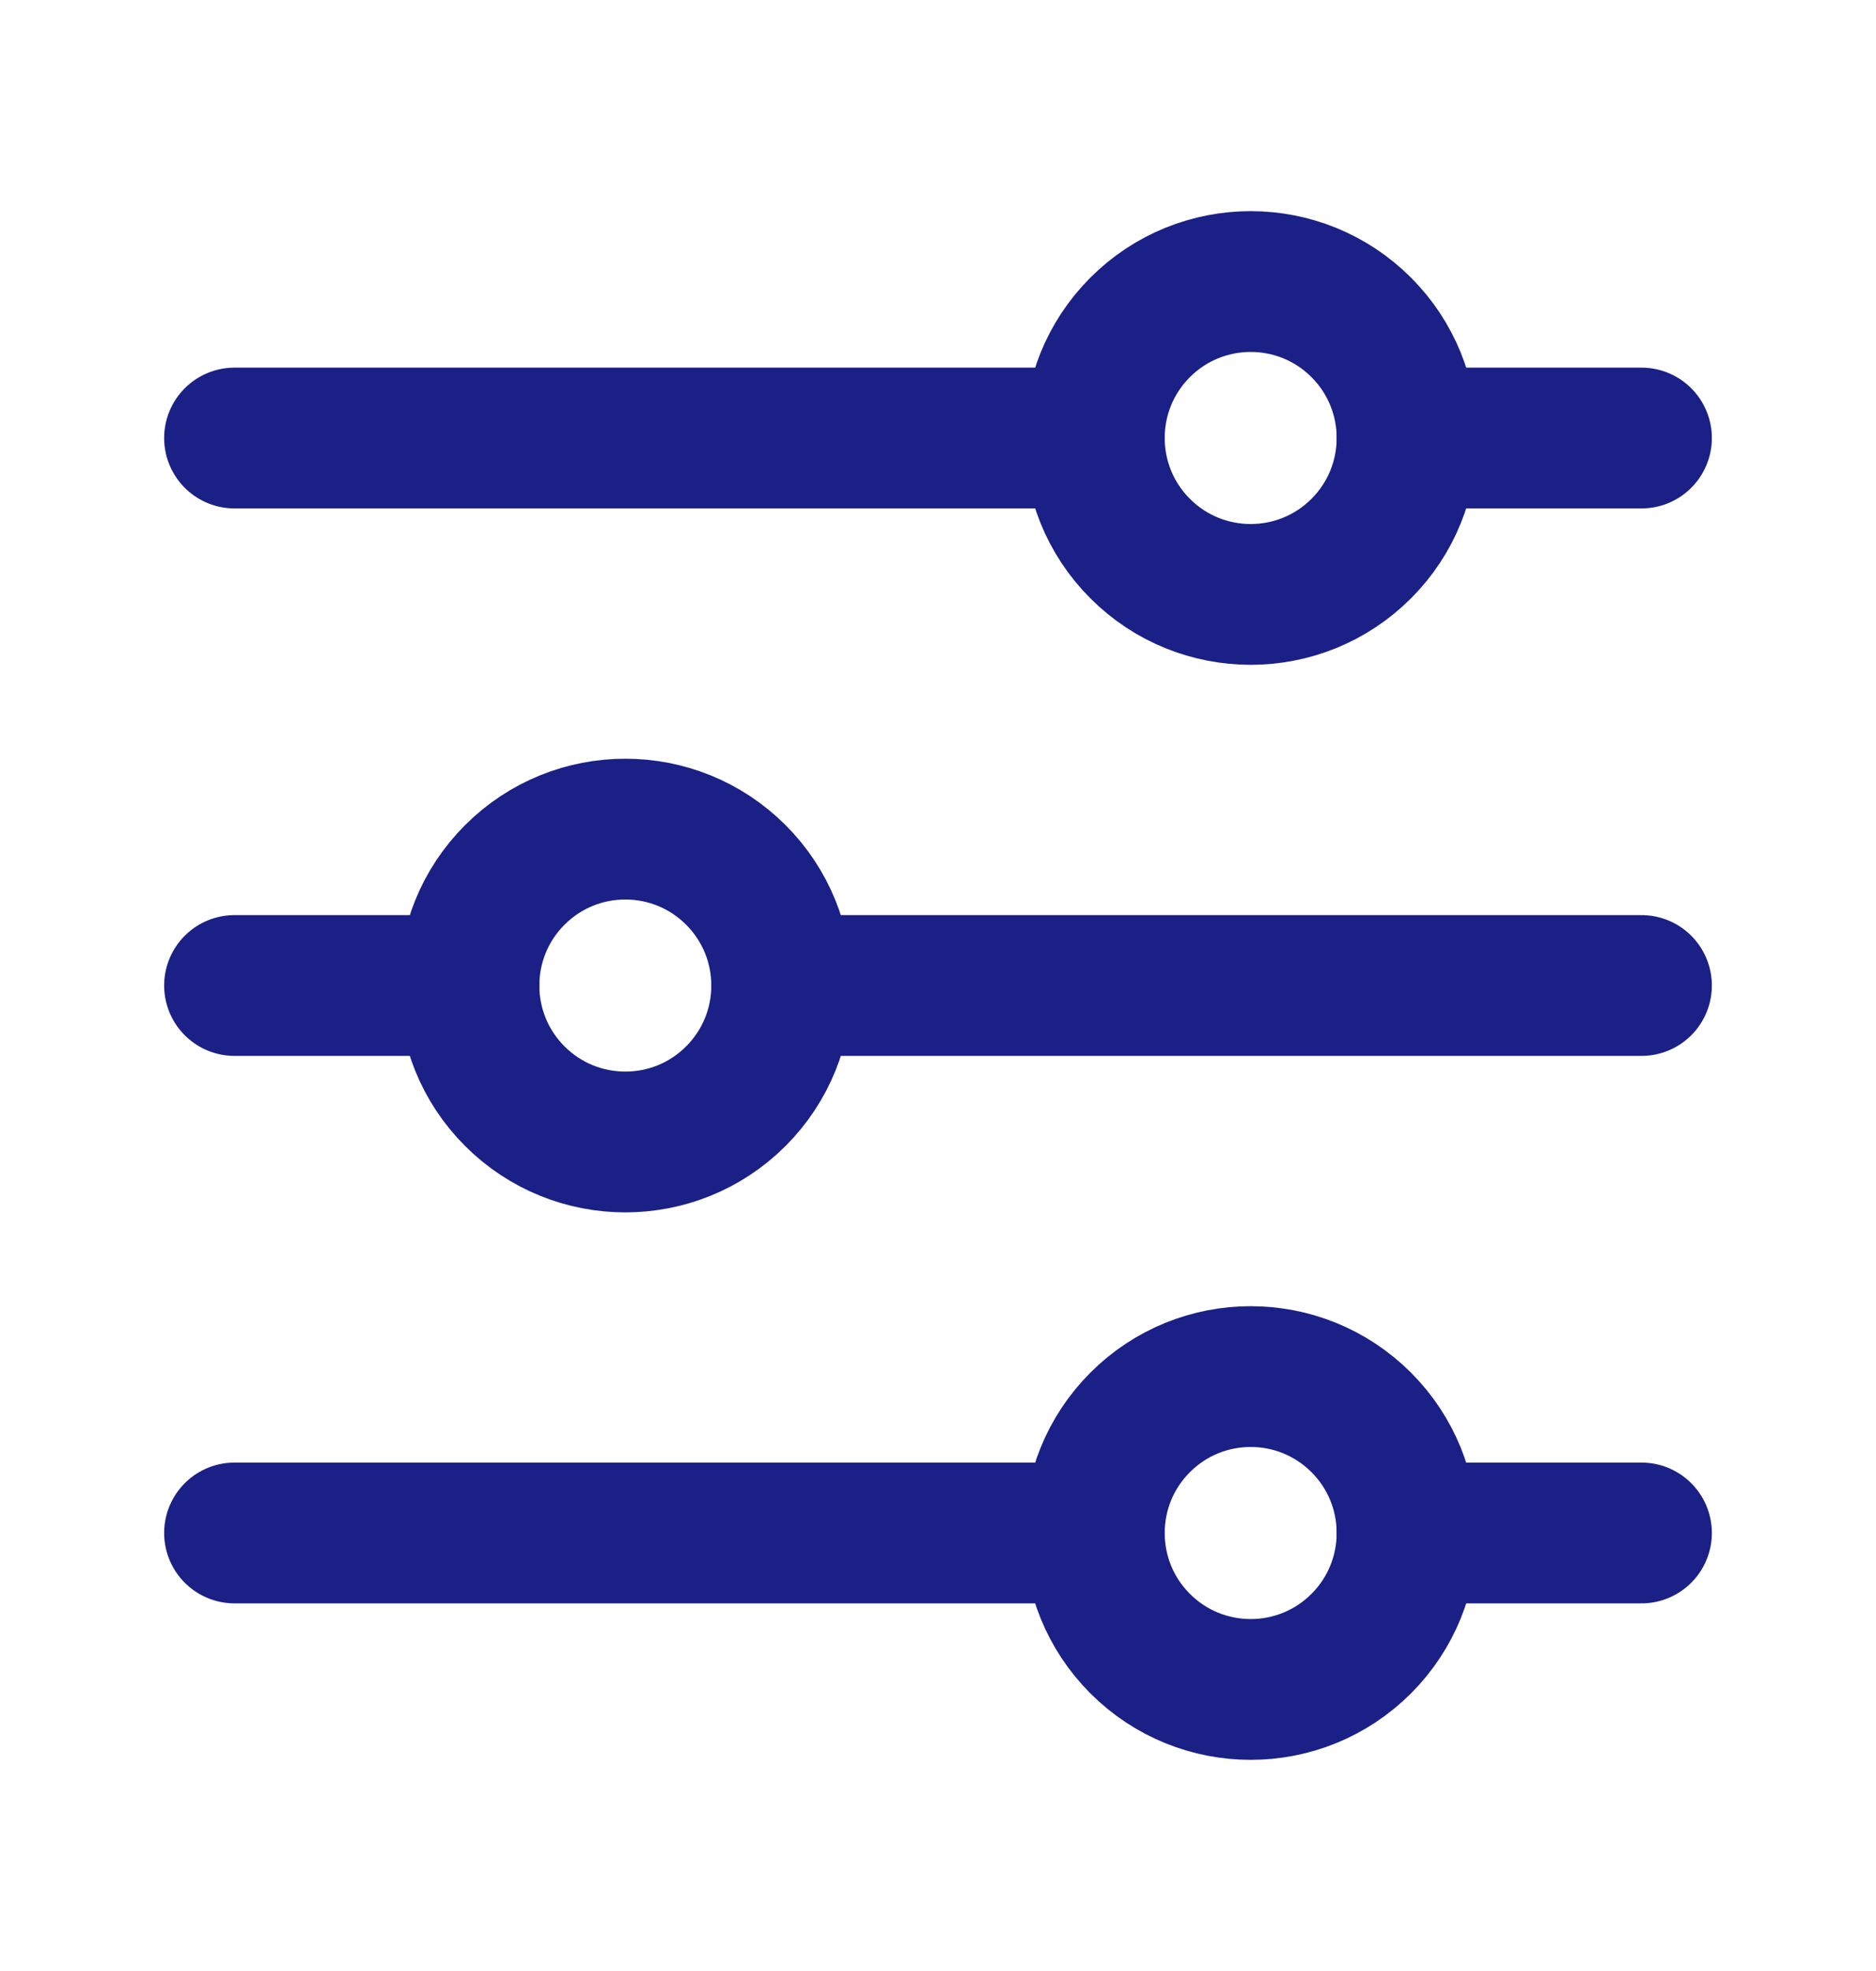
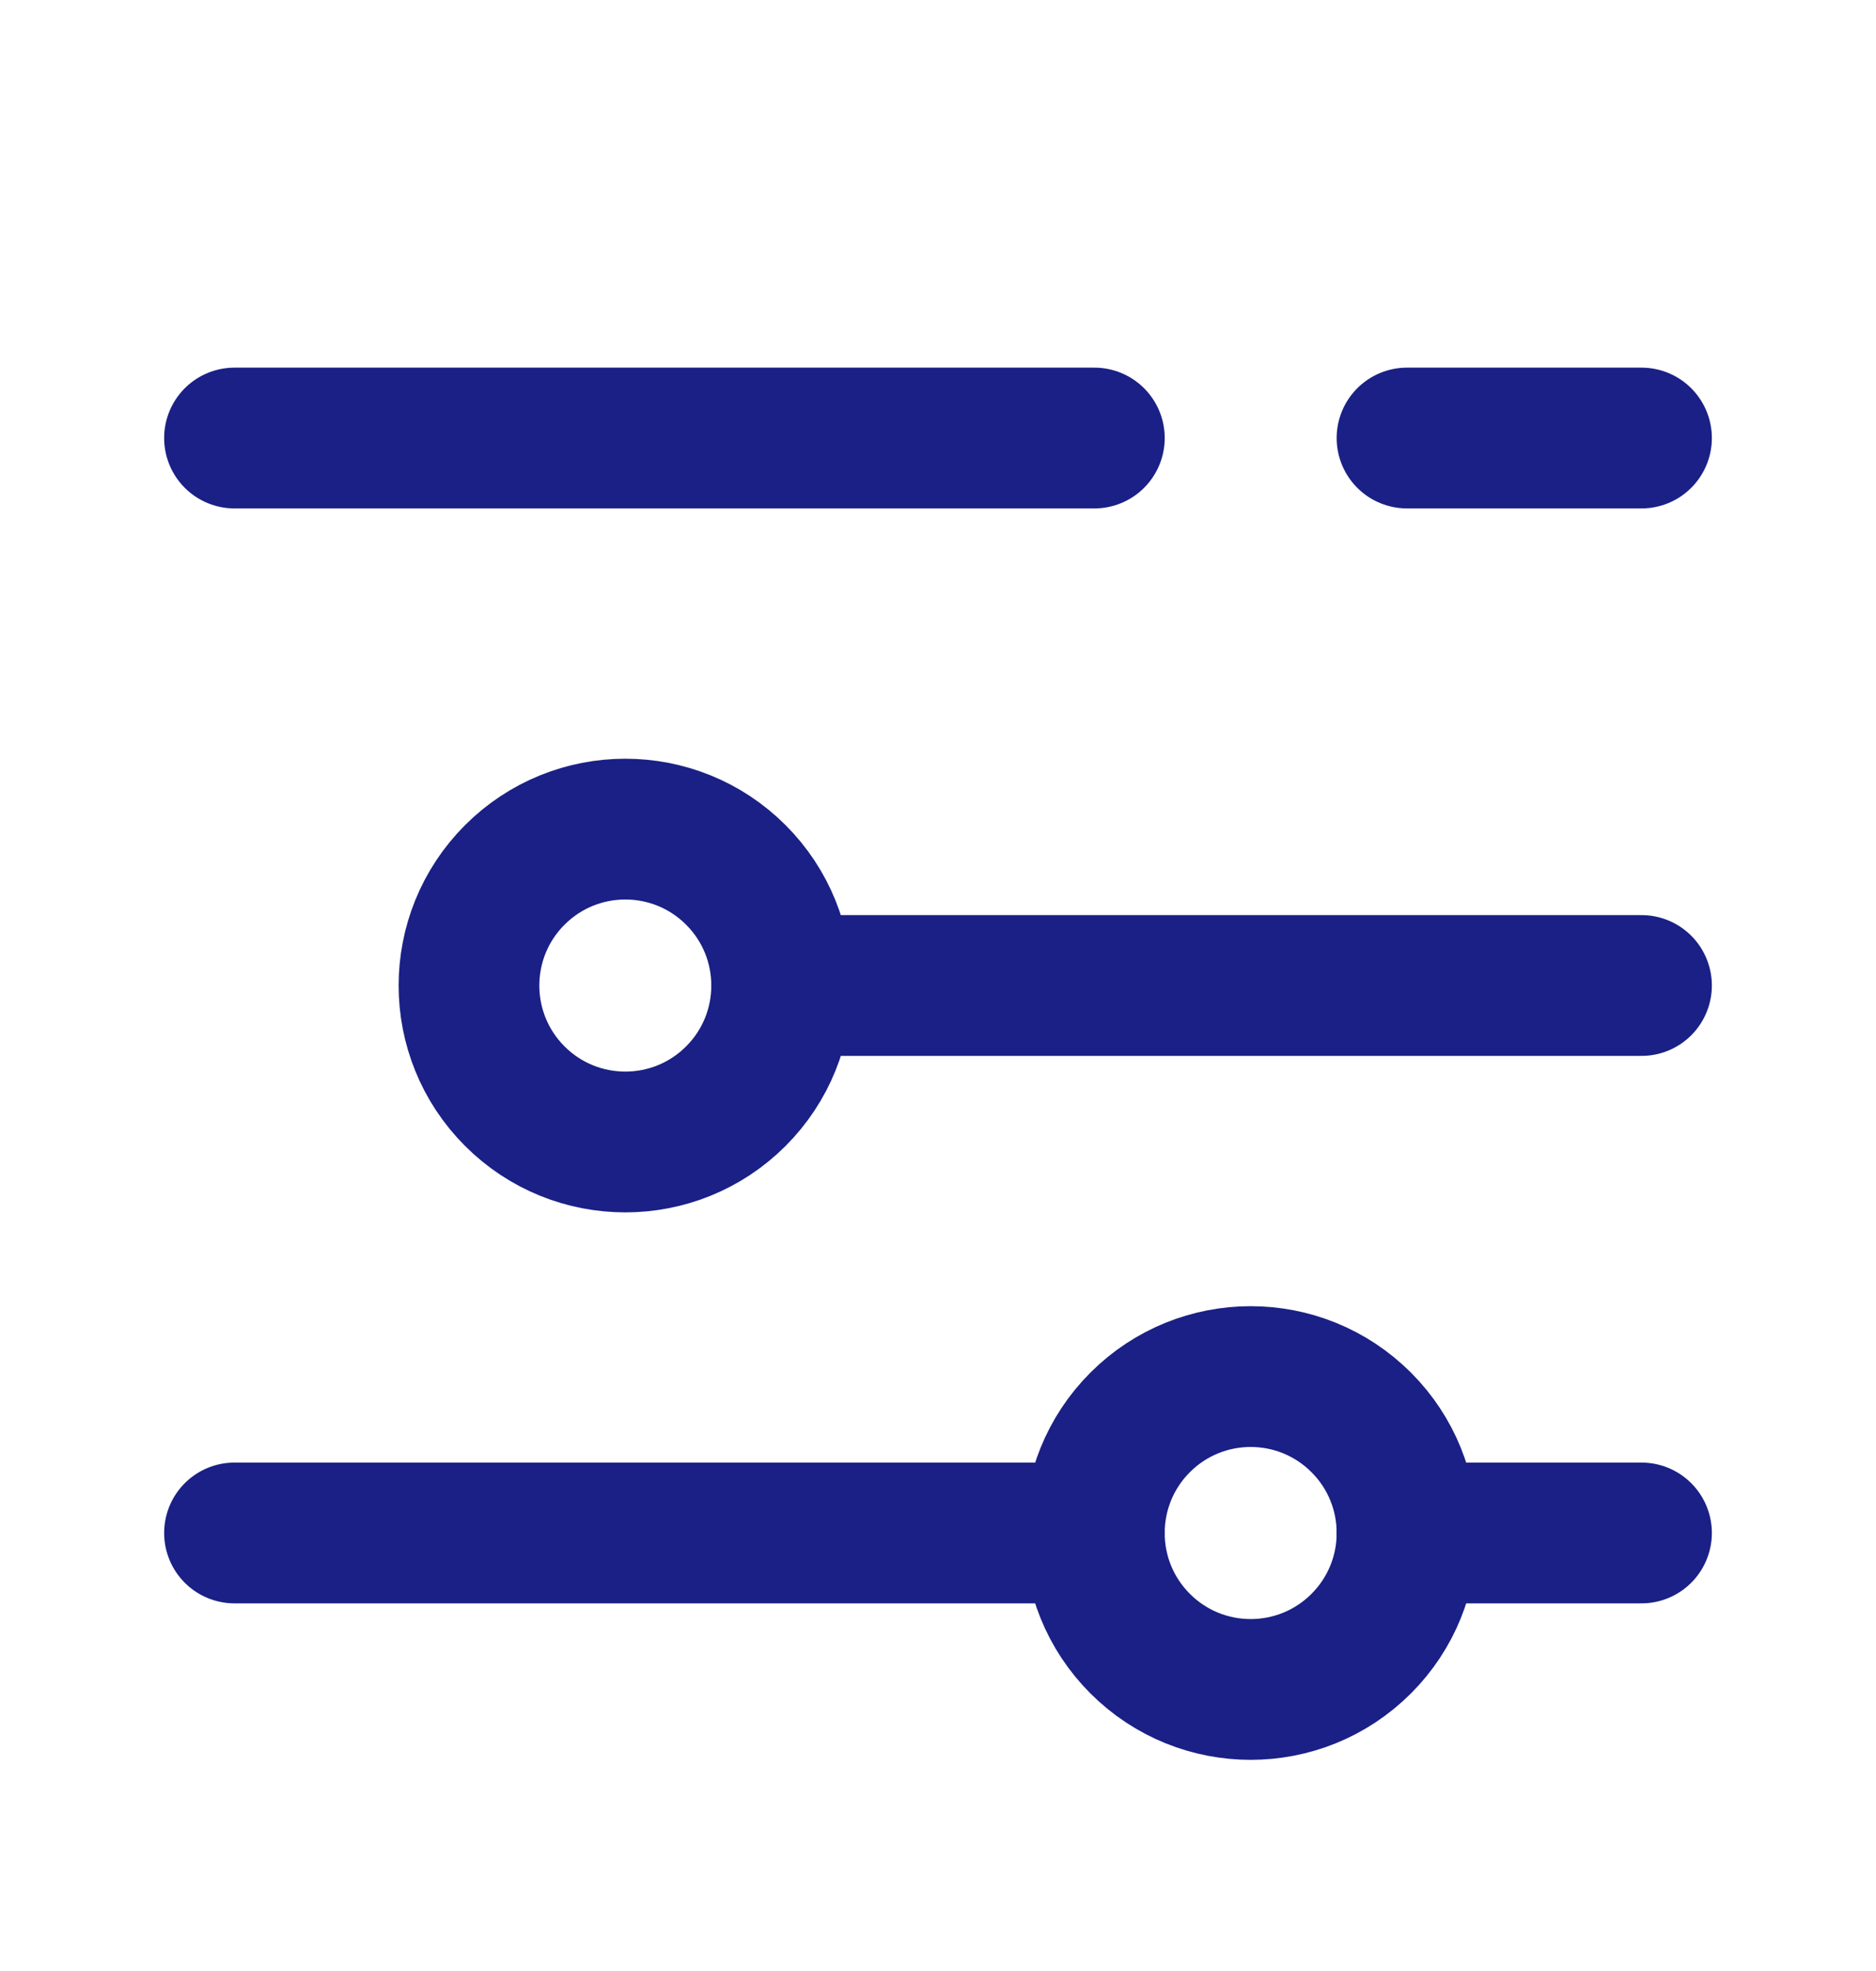
<svg xmlns="http://www.w3.org/2000/svg" width="20" height="21" viewBox="0 0 20 21" fill="none">
  <path d="M15 4.667H17.5" stroke="#1A2085" stroke-width="1.5" stroke-linecap="round" stroke-linejoin="round" />
  <path d="M2.5 4.667H11.667" stroke="#1A2085" stroke-width="1.5" stroke-linecap="round" stroke-linejoin="round" />
  <path d="M8.333 10.5H17.5" stroke="#1A2085" stroke-width="1.5" stroke-linecap="round" stroke-linejoin="round" />
-   <path d="M2.5 10.5H5" stroke="#1A2085" stroke-width="1.5" stroke-linecap="round" stroke-linejoin="round" />
  <path d="M15 16.333H17.5" stroke="#1A2085" stroke-width="1.5" stroke-linecap="round" stroke-linejoin="round" />
  <path d="M2.5 16.333H11.667" stroke="#1A2085" stroke-width="1.5" stroke-linecap="round" stroke-linejoin="round" />
-   <path d="M14.512 3.488C15.163 4.139 15.163 5.194 14.512 5.845C13.861 6.496 12.806 6.496 12.155 5.845C11.504 5.194 11.504 4.139 12.155 3.488C12.806 2.837 13.861 2.837 14.512 3.488" stroke="#1A2085" stroke-width="1.5" stroke-linecap="round" stroke-linejoin="round" />
  <path d="M7.845 9.322C8.496 9.973 8.496 11.028 7.845 11.679C7.194 12.33 6.139 12.33 5.488 11.679C4.837 11.028 4.837 9.973 5.488 9.322C6.139 8.671 7.194 8.671 7.845 9.322" stroke="#1A2085" stroke-width="1.5" stroke-linecap="round" stroke-linejoin="round" />
  <path d="M14.512 15.155C15.163 15.806 15.163 16.861 14.512 17.512C13.861 18.163 12.806 18.163 12.155 17.512C11.504 16.861 11.504 15.806 12.155 15.155C12.806 14.504 13.861 14.504 14.512 15.155" stroke="#1A2085" stroke-width="1.5" stroke-linecap="round" stroke-linejoin="round" />
</svg>